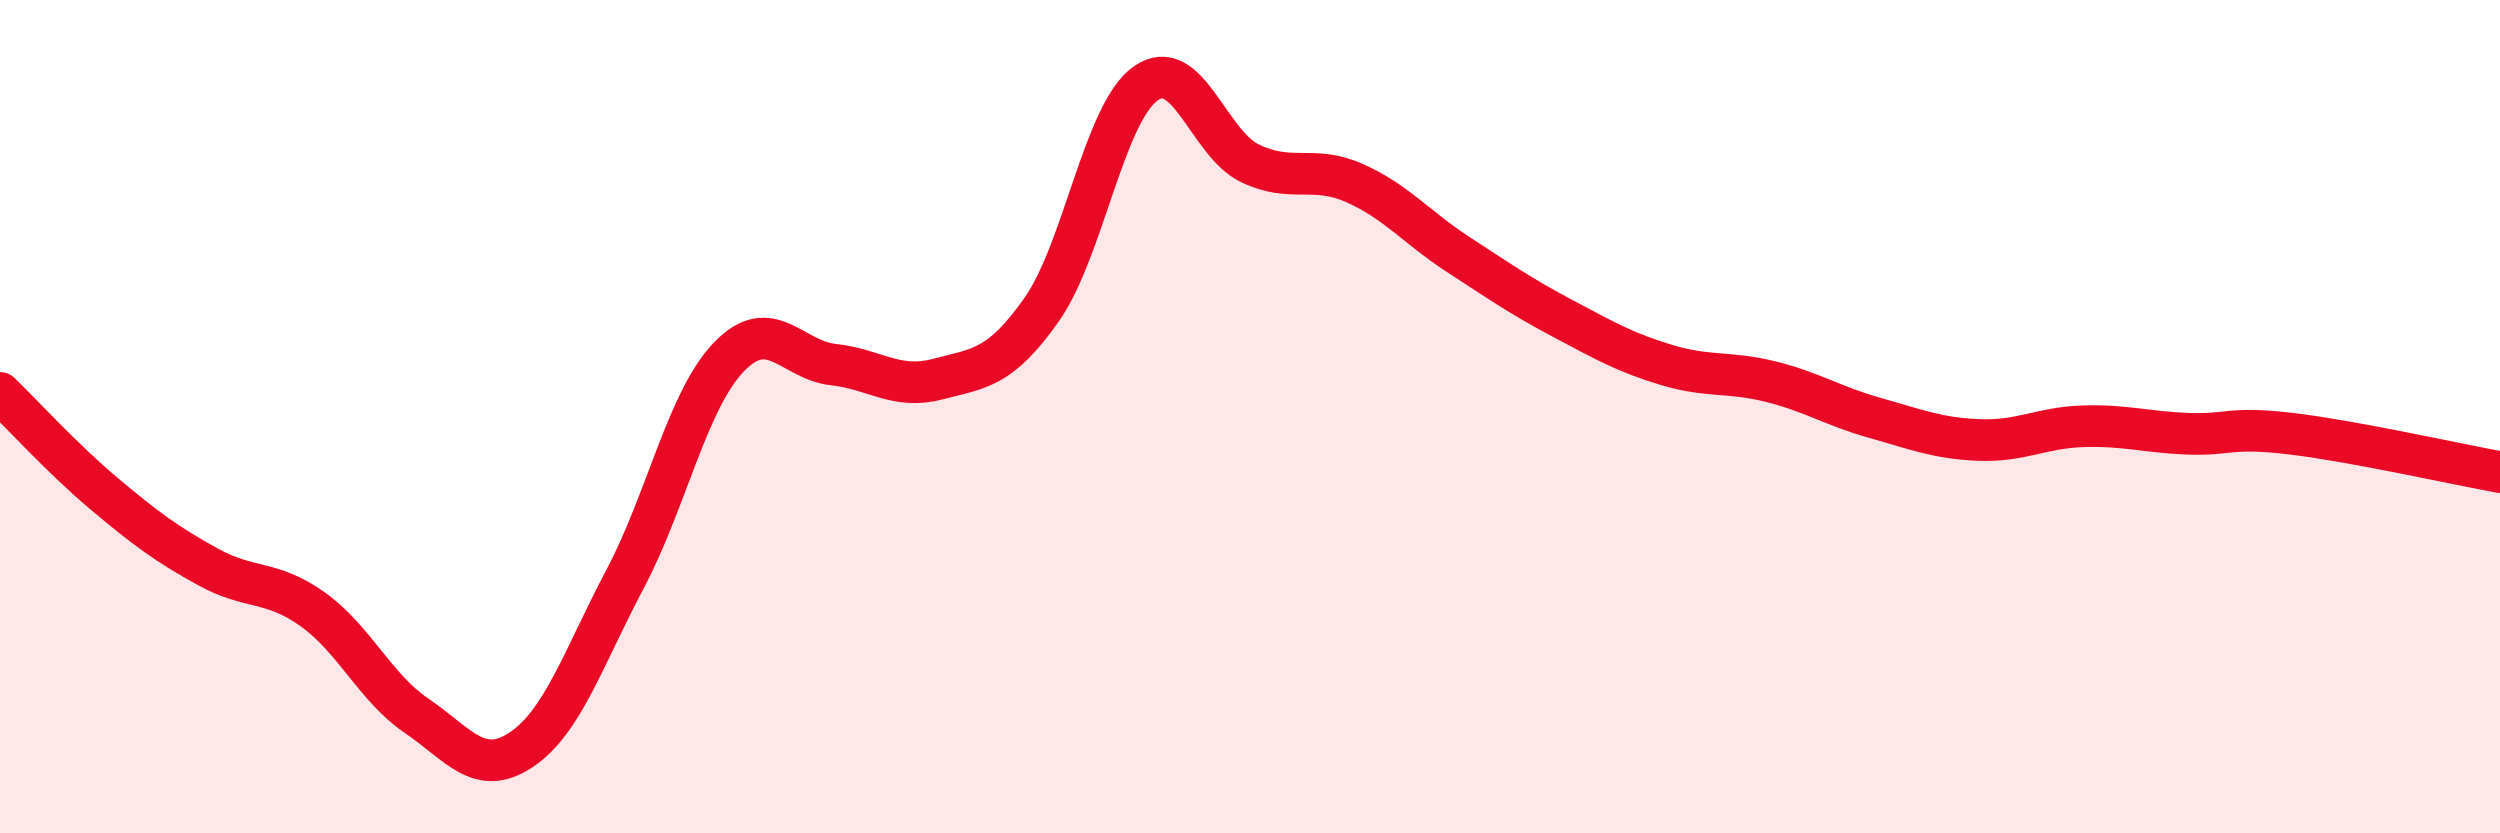
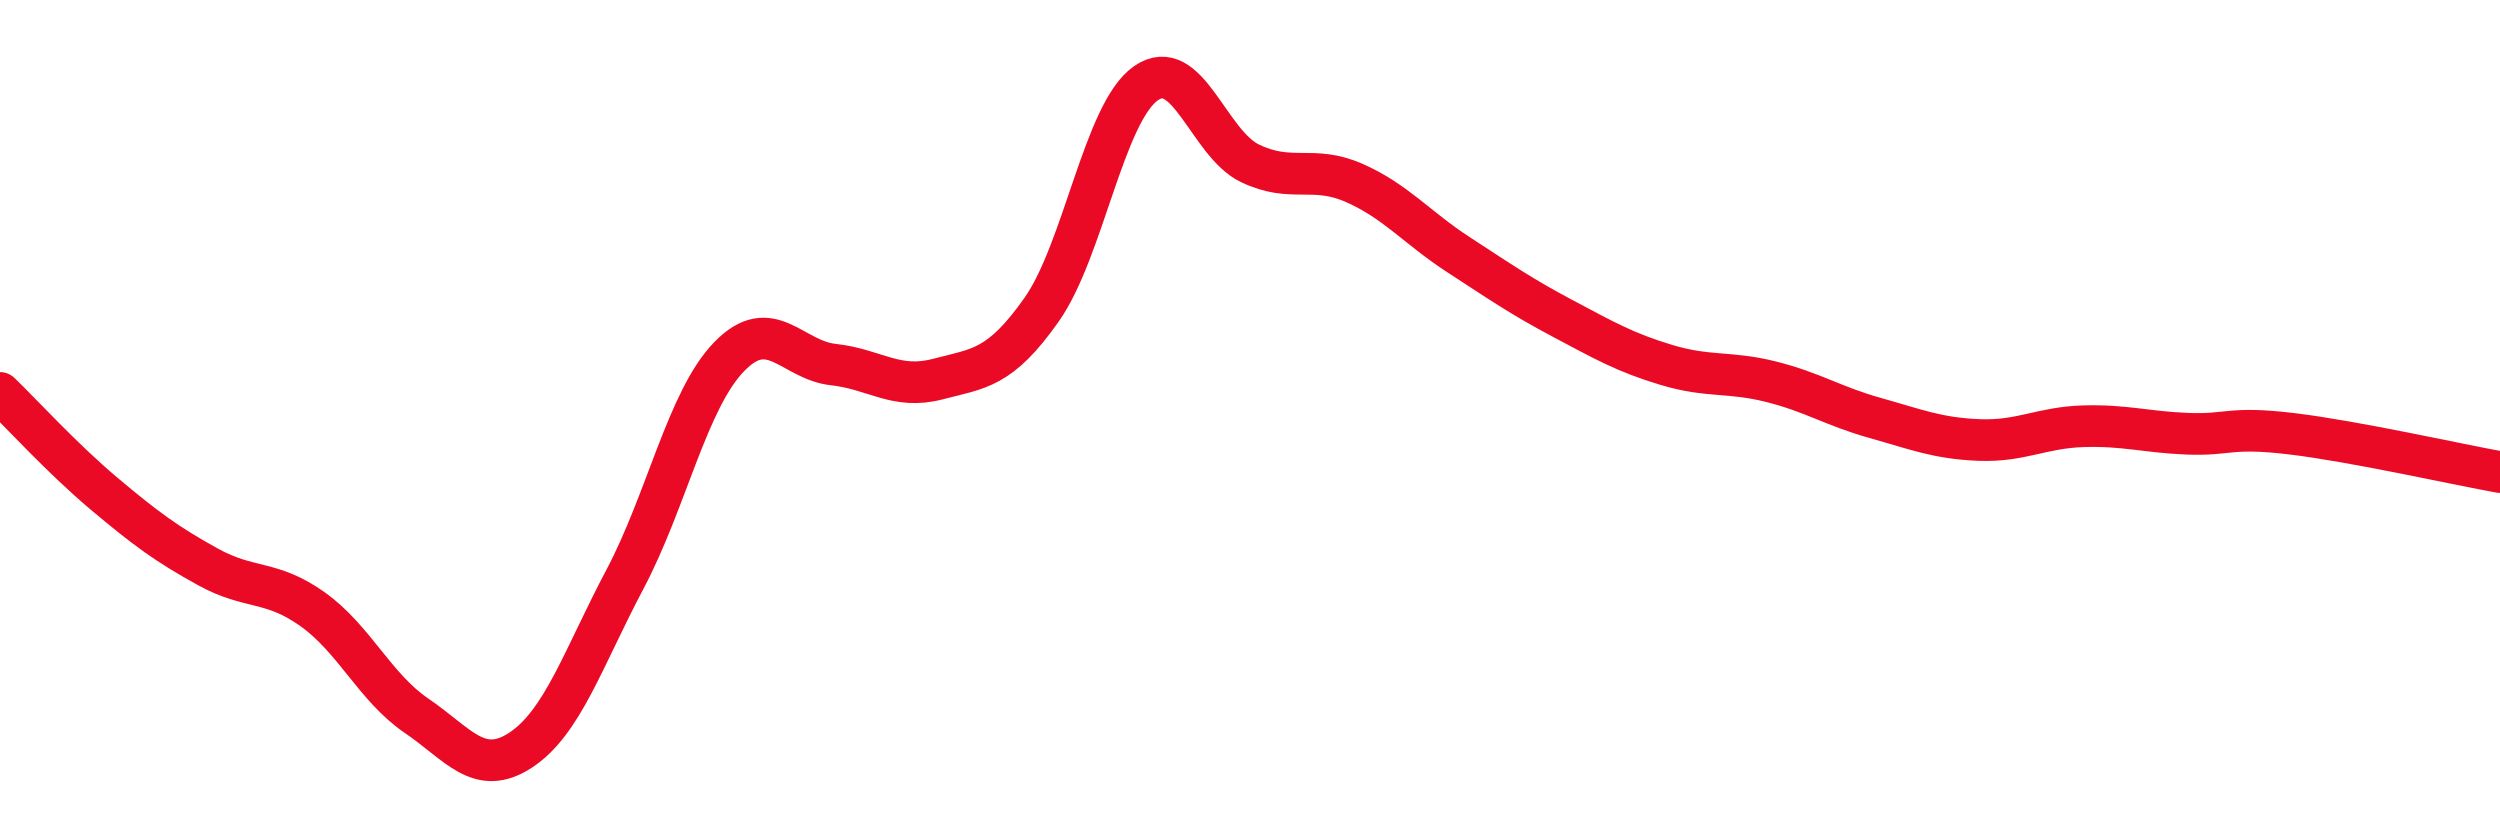
<svg xmlns="http://www.w3.org/2000/svg" width="60" height="20" viewBox="0 0 60 20">
-   <path d="M 0,9.43 C 0.5,9.91 1.5,11.01 2.5,11.85 C 3.5,12.69 4,13.06 5,13.61 C 6,14.16 6.5,13.91 7.5,14.62 C 8.5,15.33 9,16.5 10,17.18 C 11,17.86 11.5,18.66 12.5,18 C 13.5,17.34 14,15.79 15,13.9 C 16,12.01 16.5,9.59 17.5,8.56 C 18.5,7.53 19,8.64 20,8.75 C 21,8.86 21.5,9.36 22.5,9.1 C 23.5,8.84 24,8.85 25,7.43 C 26,6.01 26.5,2.7 27.5,2 C 28.5,1.3 29,3.44 30,3.92 C 31,4.4 31.5,3.95 32.5,4.39 C 33.5,4.83 34,5.46 35,6.11 C 36,6.76 36.5,7.11 37.5,7.64 C 38.5,8.17 39,8.46 40,8.76 C 41,9.06 41.5,8.91 42.5,9.16 C 43.5,9.41 44,9.75 45,10.03 C 46,10.31 46.5,10.52 47.5,10.56 C 48.5,10.6 49,10.26 50,10.23 C 51,10.2 51.5,10.37 52.5,10.41 C 53.5,10.45 53.5,10.23 55,10.41 C 56.5,10.59 59,11.15 60,11.33L60 20L0 20Z" fill="#EB0A25" opacity="0.1" stroke-linecap="round" stroke-linejoin="round" />
  <path d="M 0,9.43 C 0.5,9.91 1.5,11.01 2.5,11.85 C 3.5,12.69 4,13.06 5,13.61 C 6,14.16 6.5,13.91 7.5,14.62 C 8.5,15.33 9,16.5 10,17.18 C 11,17.86 11.5,18.66 12.5,18 C 13.5,17.34 14,15.79 15,13.9 C 16,12.01 16.5,9.59 17.5,8.56 C 18.5,7.53 19,8.64 20,8.75 C 21,8.86 21.5,9.36 22.5,9.1 C 23.5,8.84 24,8.85 25,7.43 C 26,6.01 26.5,2.7 27.5,2 C 28.5,1.3 29,3.44 30,3.92 C 31,4.4 31.5,3.95 32.5,4.39 C 33.5,4.83 34,5.46 35,6.11 C 36,6.76 36.5,7.11 37.5,7.64 C 38.5,8.17 39,8.46 40,8.76 C 41,9.06 41.5,8.91 42.5,9.16 C 43.5,9.41 44,9.75 45,10.03 C 46,10.31 46.5,10.52 47.5,10.56 C 48.5,10.6 49,10.26 50,10.23 C 51,10.2 51.5,10.37 52.5,10.41 C 53.5,10.45 53.5,10.23 55,10.41 C 56.5,10.59 59,11.15 60,11.33" stroke="#EB0A25" stroke-width="1" fill="none" stroke-linecap="round" stroke-linejoin="round" />
</svg>